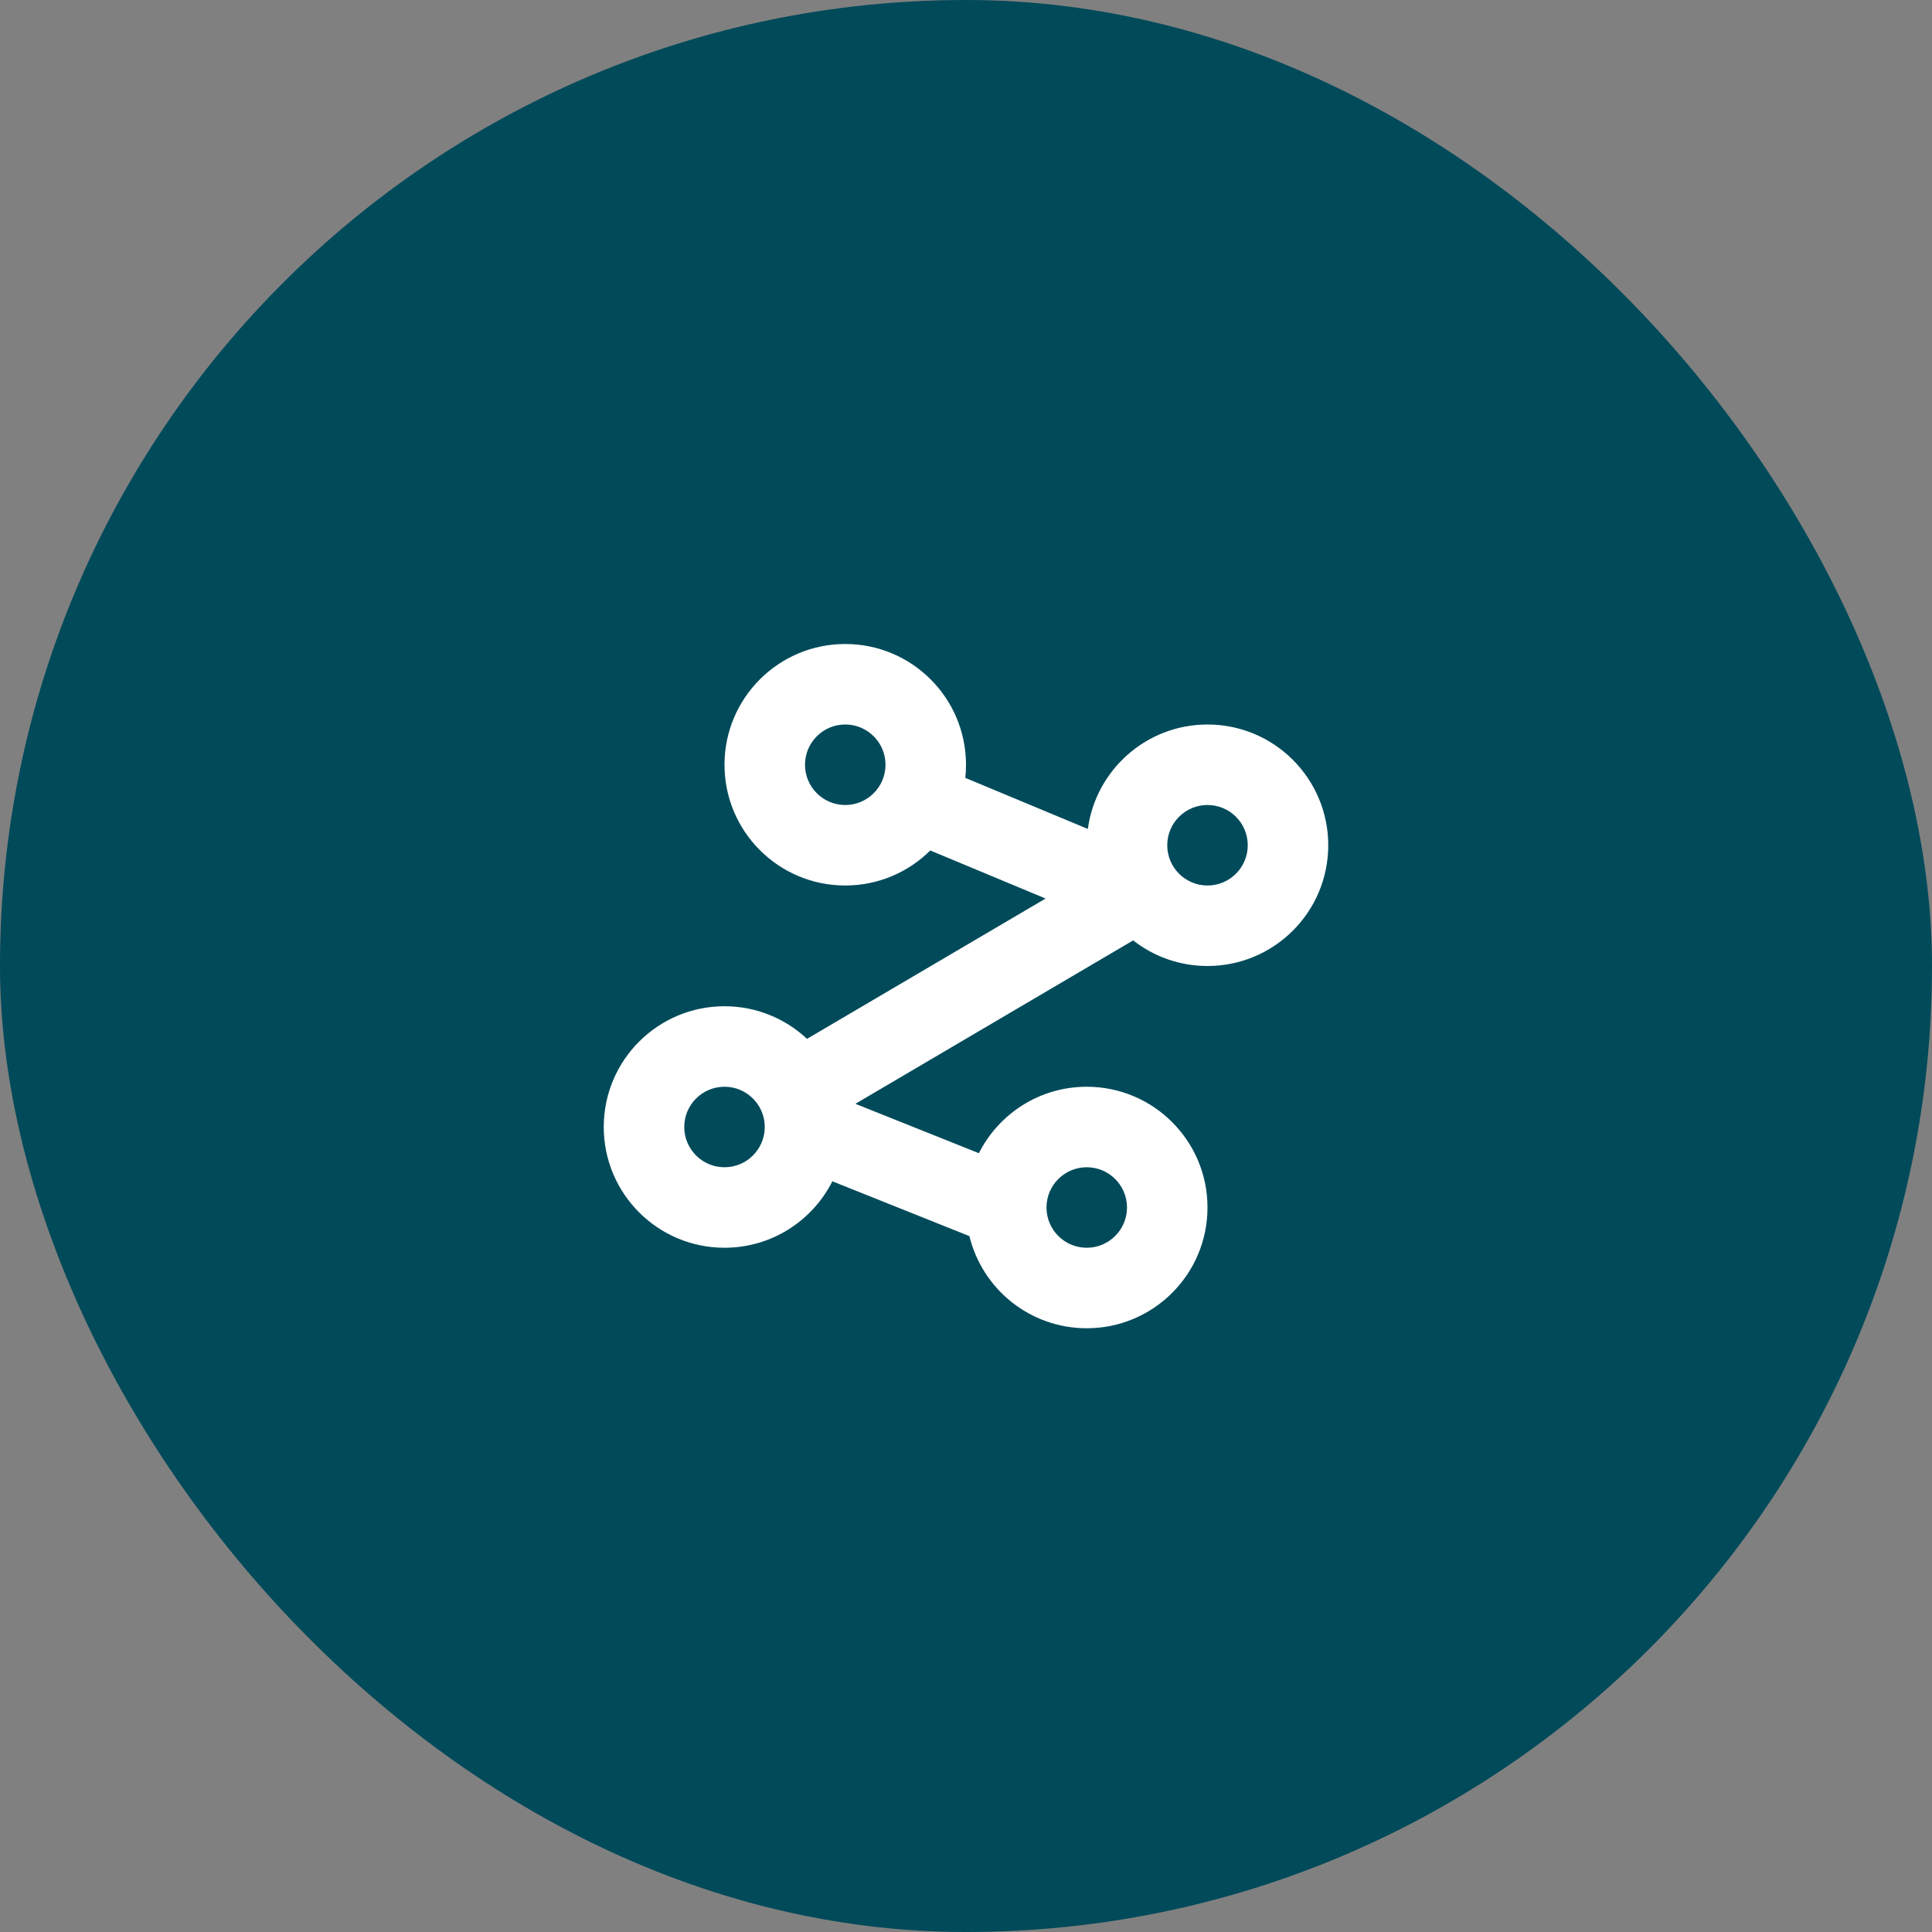
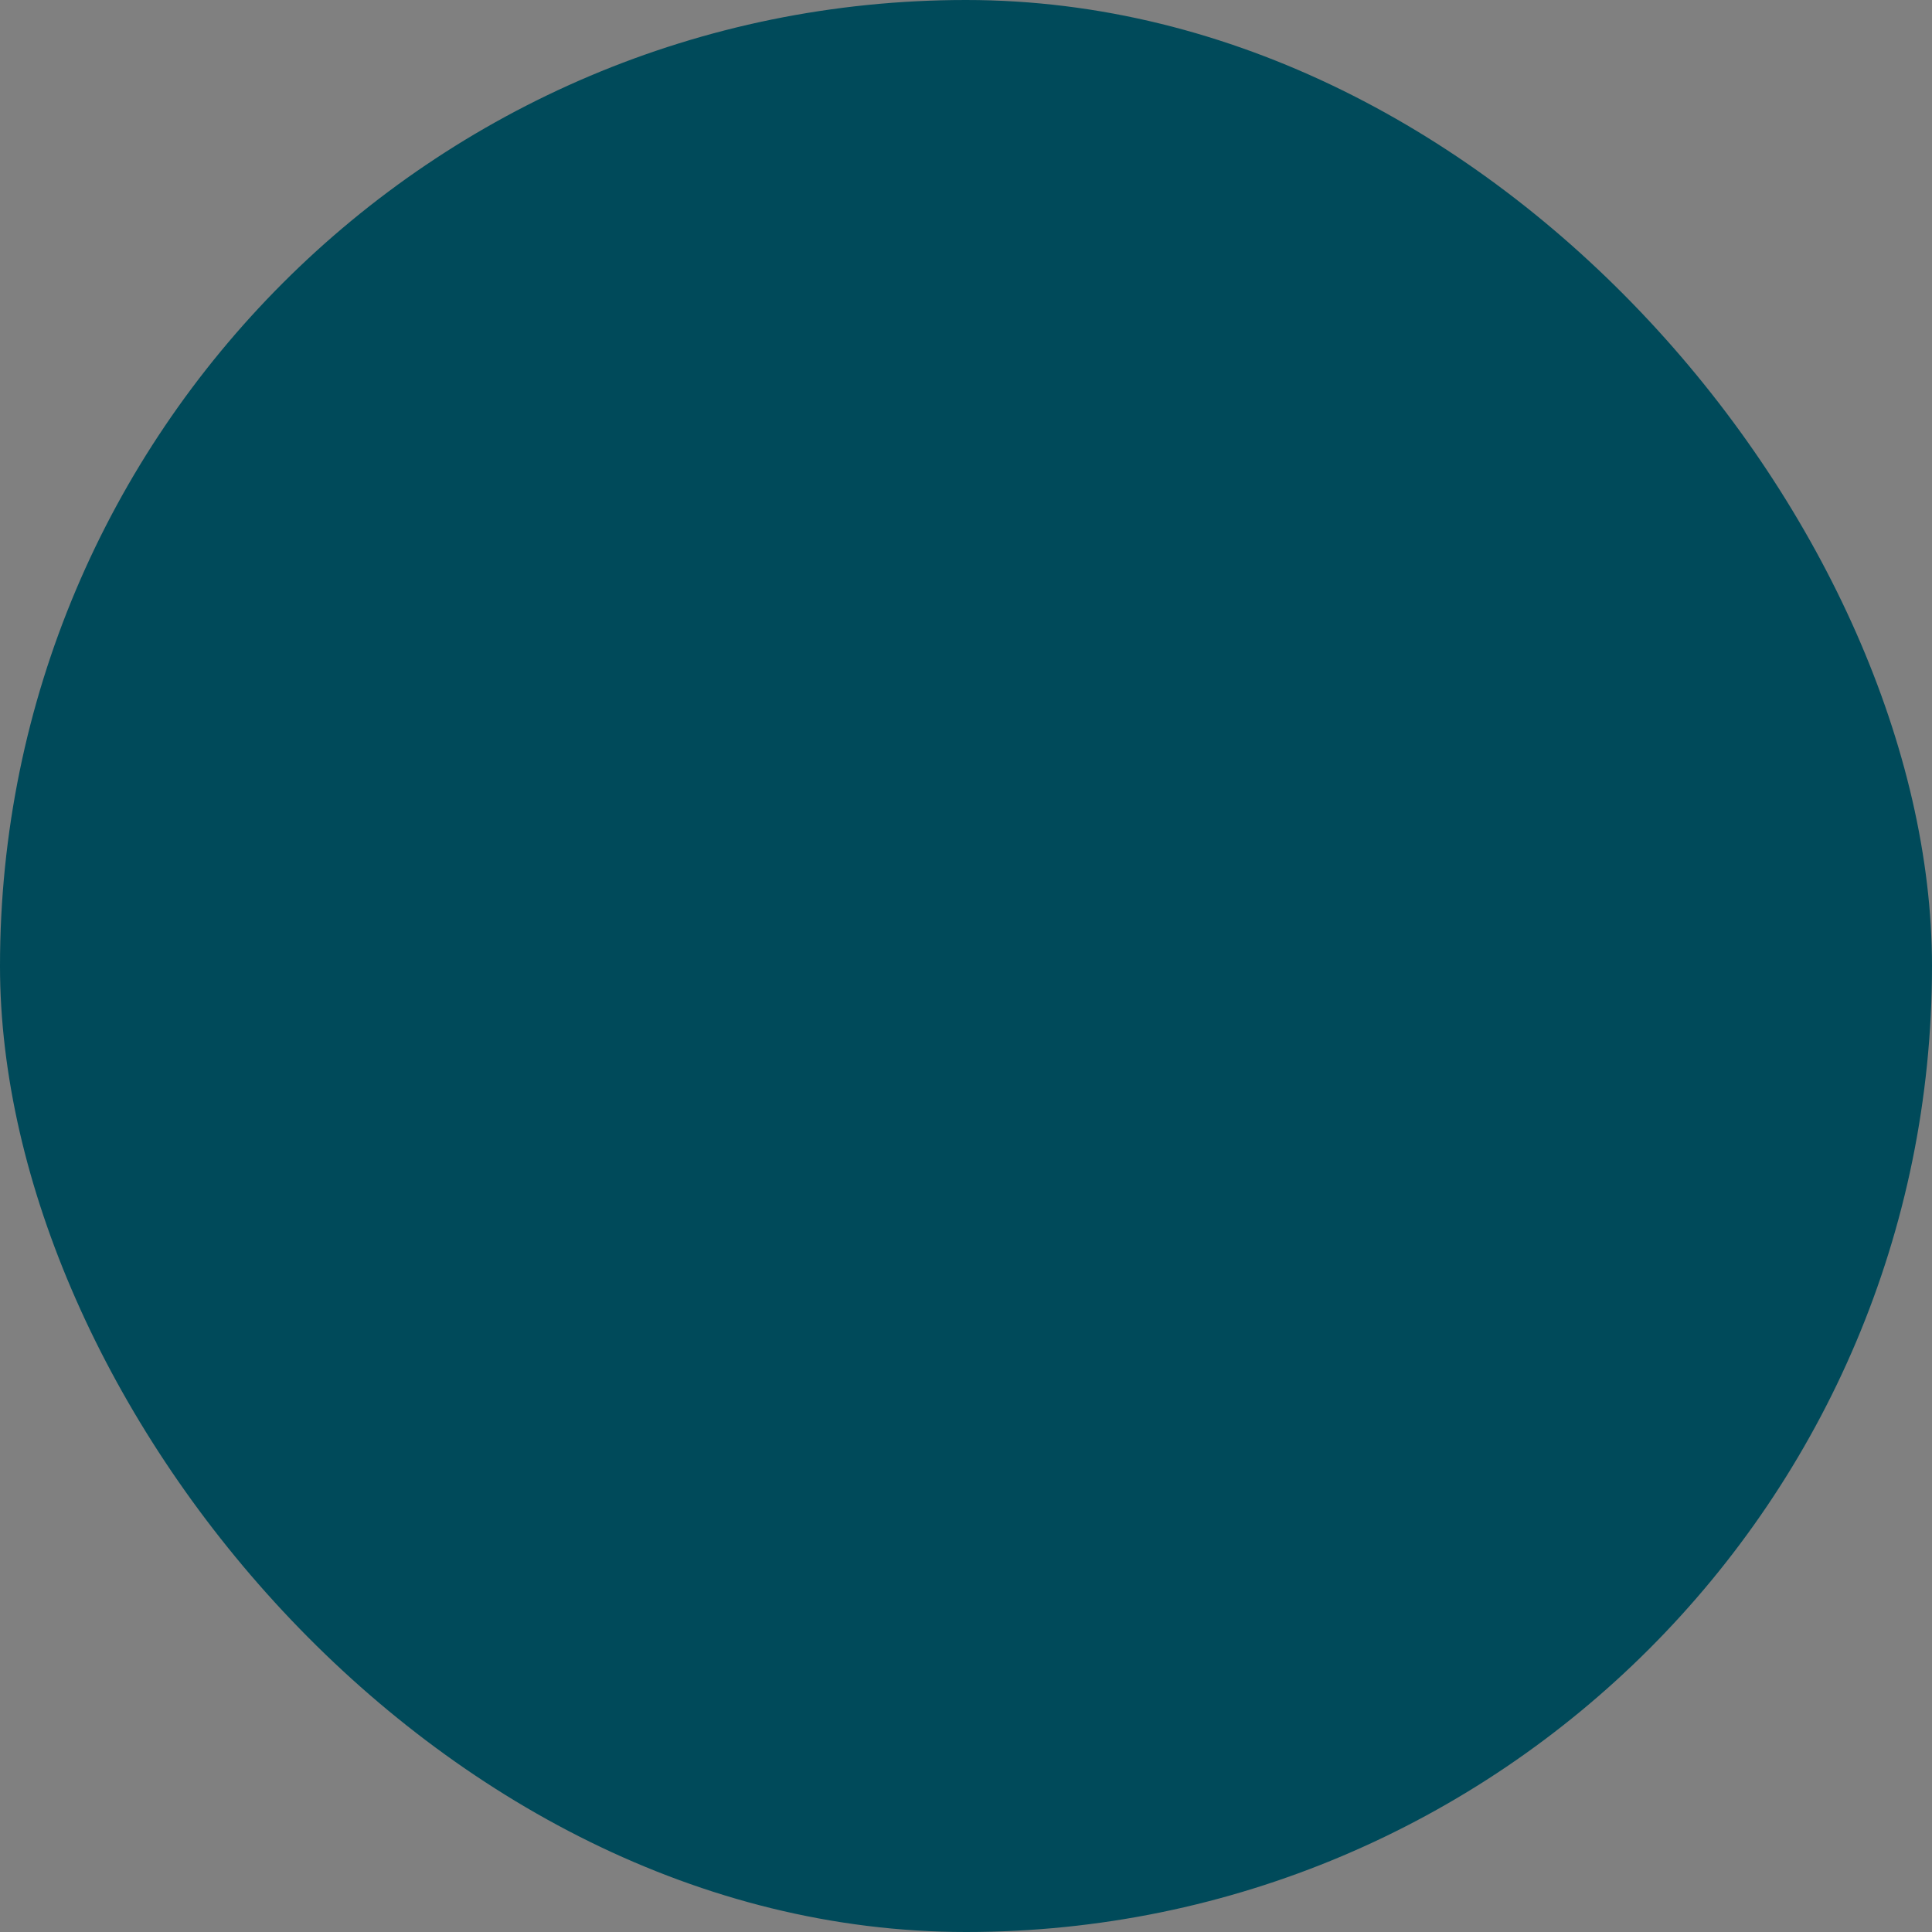
<svg xmlns="http://www.w3.org/2000/svg" width="48" height="48" viewBox="0 0 48 48" fill="none">
  <rect x="0" y="0" width="48" height="48" fill="#808080" stroke="none" />
  <rect width="48" height="48" rx="24" fill="#004A5A" />
-   <path fill-rule="evenodd" clip-rule="evenodd" d="M21 22C21.824 22 22.57 21.668 23.112 21.13L25.977 22.324L20.05 25.81C19.514 25.308 18.793 25 18 25C16.343 25 15 26.343 15 28C15 29.657 16.343 31 18 31C19.172 31 20.186 30.328 20.68 29.349L24.085 30.711C24.404 32.025 25.588 33 27 33C28.657 33 30 31.657 30 30C30 28.343 28.657 27 27 27C25.828 27 24.814 27.672 24.32 28.651L21.252 27.424L28.153 23.364C28.662 23.762 29.303 24 30 24C31.657 24 33 22.657 33 21C33 19.343 31.657 18 30 18C28.481 18 27.225 19.13 27.027 20.595L23.983 19.326C23.994 19.219 24 19.11 24 19C24 17.343 22.657 16 21 16C19.343 16 18 17.343 18 19C18 20.657 19.343 22 21 22ZM21 20C21.552 20 22 19.552 22 19C22 18.448 21.552 18 21 18C20.448 18 20 18.448 20 19C20 19.552 20.448 20 21 20ZM19 27.983C18.991 27.439 18.547 27 18 27C17.448 27 17 27.448 17 28C17 28.552 17.448 29 18 29C18.547 29 18.991 28.561 19 28.016C19 28.005 19 27.994 19 27.983ZM26 30.017C26 30.006 26 29.995 26 29.984C26.009 29.439 26.453 29 27 29C27.552 29 28 29.448 28 30C28 30.552 27.552 31 27 31C26.453 31 26.009 30.561 26 30.017ZM31 21C31 21.552 30.552 22 30 22C29.448 22 29 21.552 29 21C29 20.448 29.448 20 30 20C30.552 20 31 20.448 31 21Z" fill="white" />
</svg>